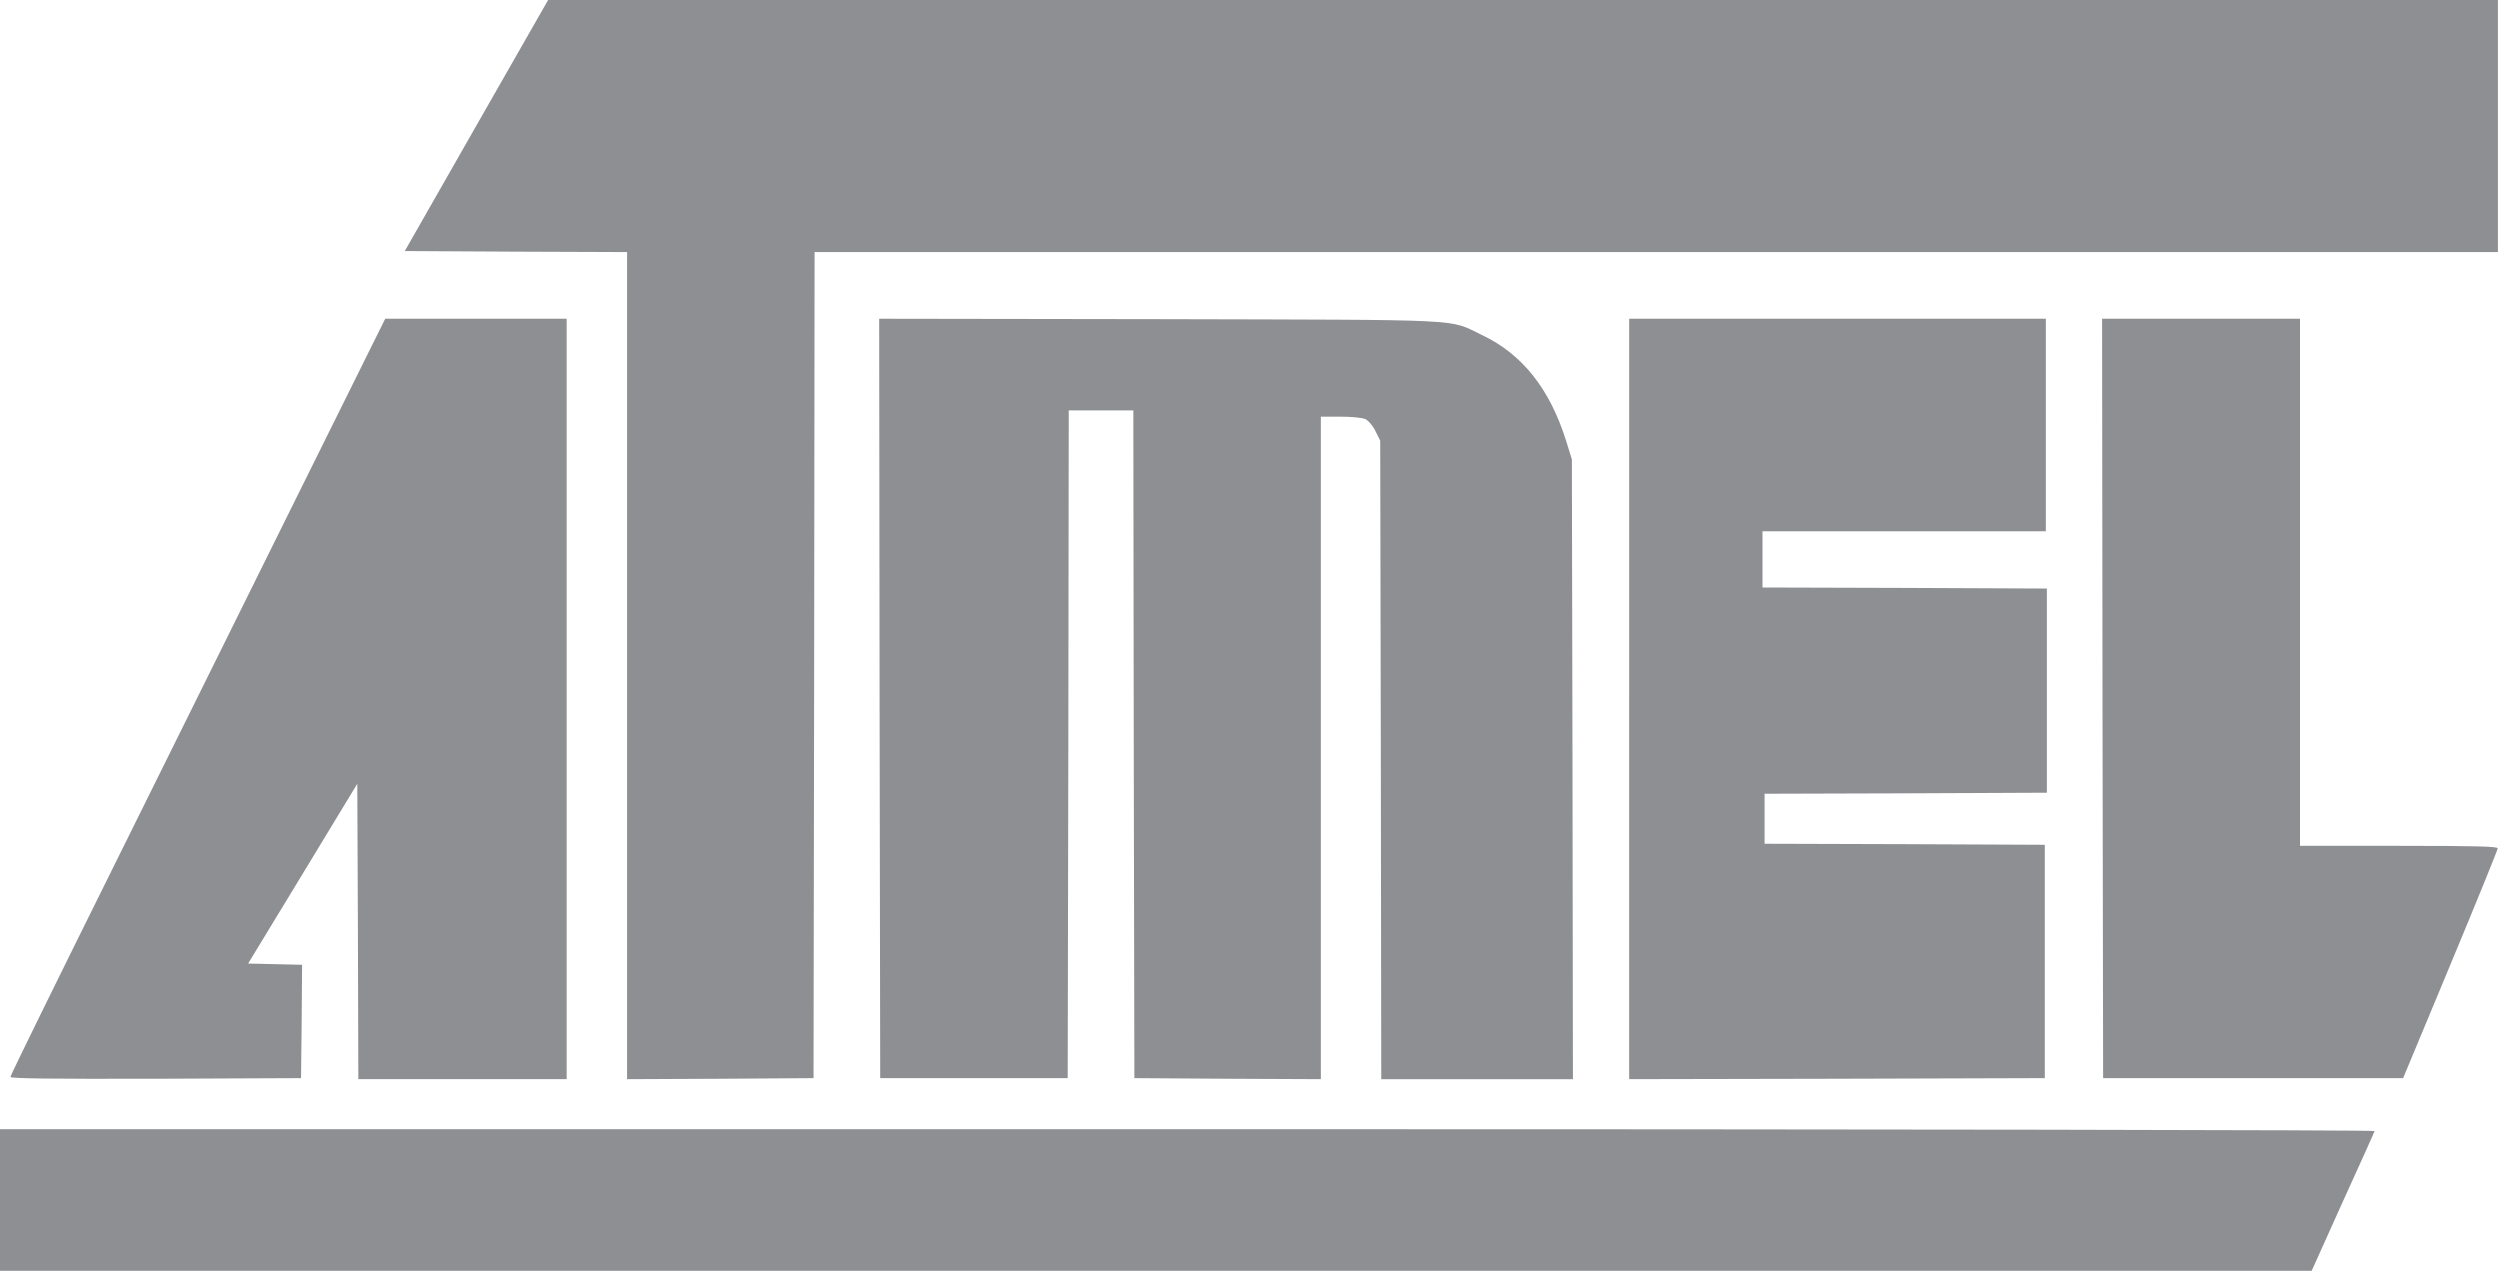
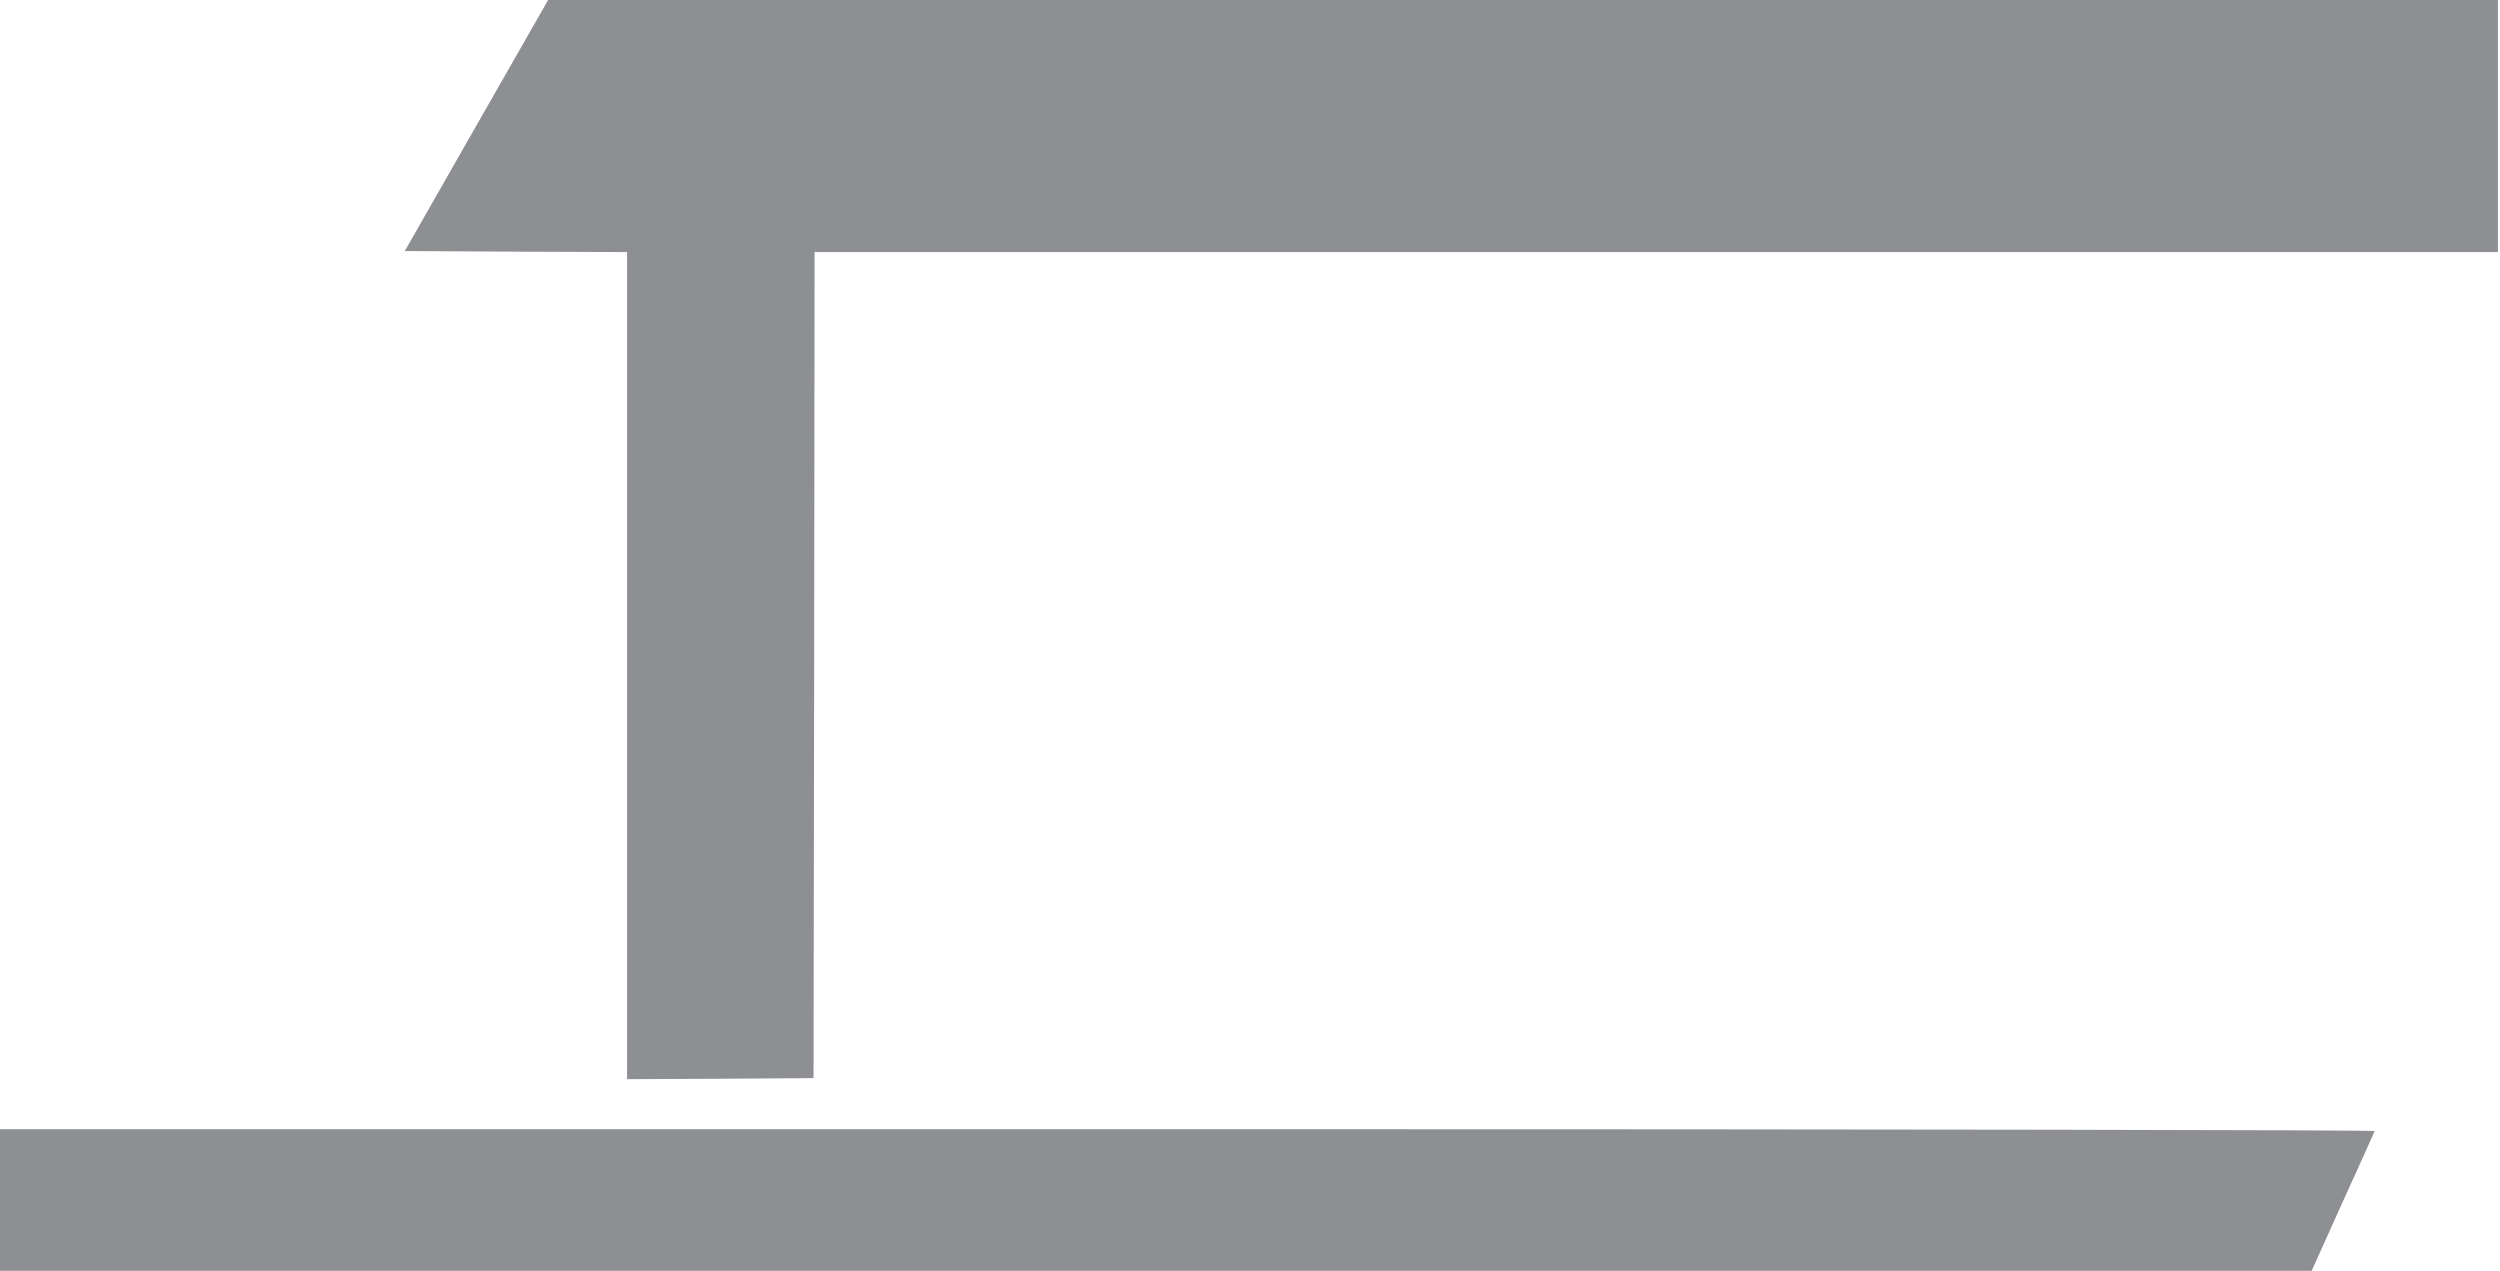
<svg xmlns="http://www.w3.org/2000/svg" version="1.0" width="1200pt" height="610pt" viewBox="0 0 1200 610" preserveAspectRatio="xMidYMid meet" fill="#8D8F92">
  <g transform="translate(0,610) scale(0.1,-0.1)" fill="#8D8F92" stroke="none">
    <path d="M2287 5498 l-344 -603 533 -3 534 -2 0 -1985 0 -1985 448 2 447 3 3         1983 2 1982 4040 0 4040 0 0 605 0 605 -4679 0 -4680 0 -344 -602z" />
-     <path d="M1451 3768 c-219 -442 -623 -1258 -899 -1814 -276 -556 -502 -1016         -502 -1023 0 -8 181 -10 698 -9 l697 3 3 272 2 272 -129 3 -130 3 262 431 262         432 3 -709 2 -709 500 0 500 0 0 1825 0 1825 -436 0 -435 0 -398 -802z" />
-     <path d="M4222 2748 l3 -1823 450 0 450 0 3 1603 2 1602 155 0 155 0 2 -1602         3 -1603 448 -3 447 -2 0 1590 0 1590 95 0 c52 0 105 -5 119 -12 14 -6 36 -32         48 -57 l23 -46 3 -1532 2 -1533 460 0 460 0 -2 1488 -3 1487 -28 90 c-78 248         -210 415 -402 506 -167 80 -40 73 -1548 77 l-1347 2 2 -1822z" />
-     <path d="M7820 2745 l0 -1825 998 2 997 3 0 560 0 560 -672 3 -673 2 0 120 0         120 678 2 677 3 0 490 0 490 -682 3 -683 2 0 135 0 135 680 0 680 0 0 510 0         510 -1000 0 -1000 0 0 -1825z" />
-     <path d="M10092 2748 l3 -1823 720 0 720 0 227 545 c125 300 227 551 227 558         1 9 -100 12 -474 12 l-475 0 0 1265 0 1265 -475 0 -475 0 2 -1822z" />
    <path d="M0 340 l0 -340 5548 0 5548 0 149 331 c83 182 152 335 153 340 2 5         -2292 9 -5697 9 l-5701 0 0 -340z" />
  </g>
</svg>